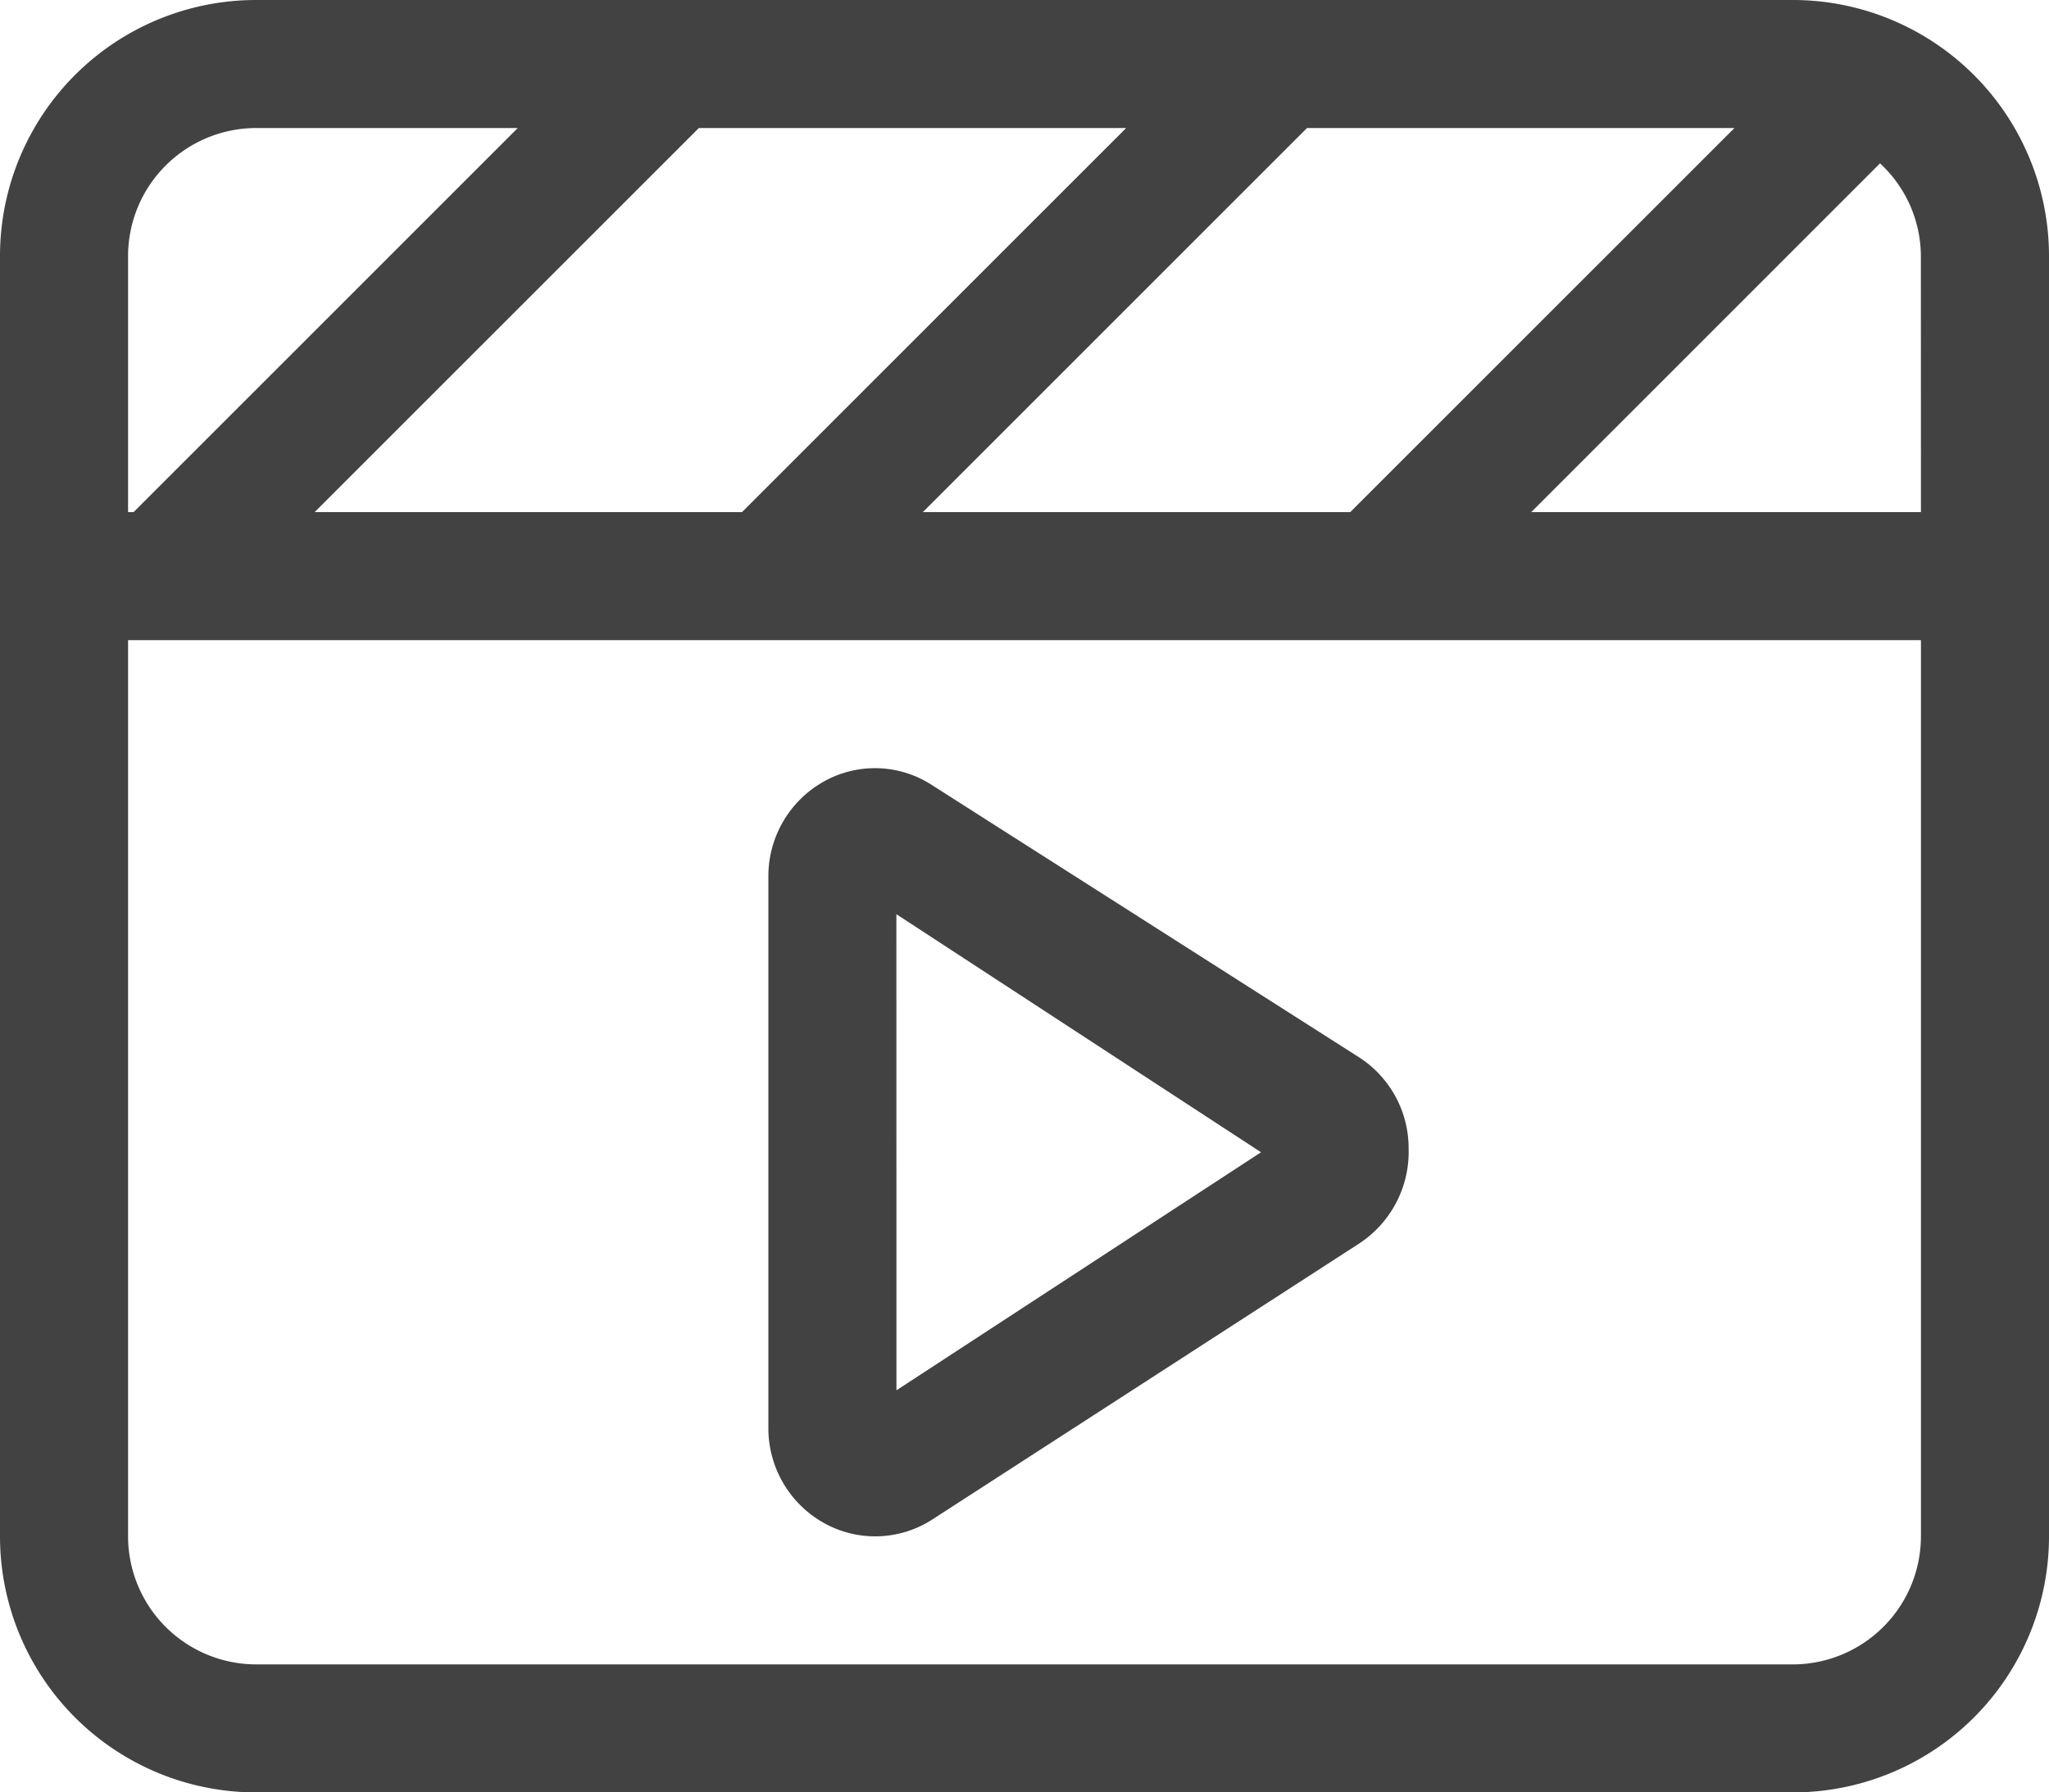
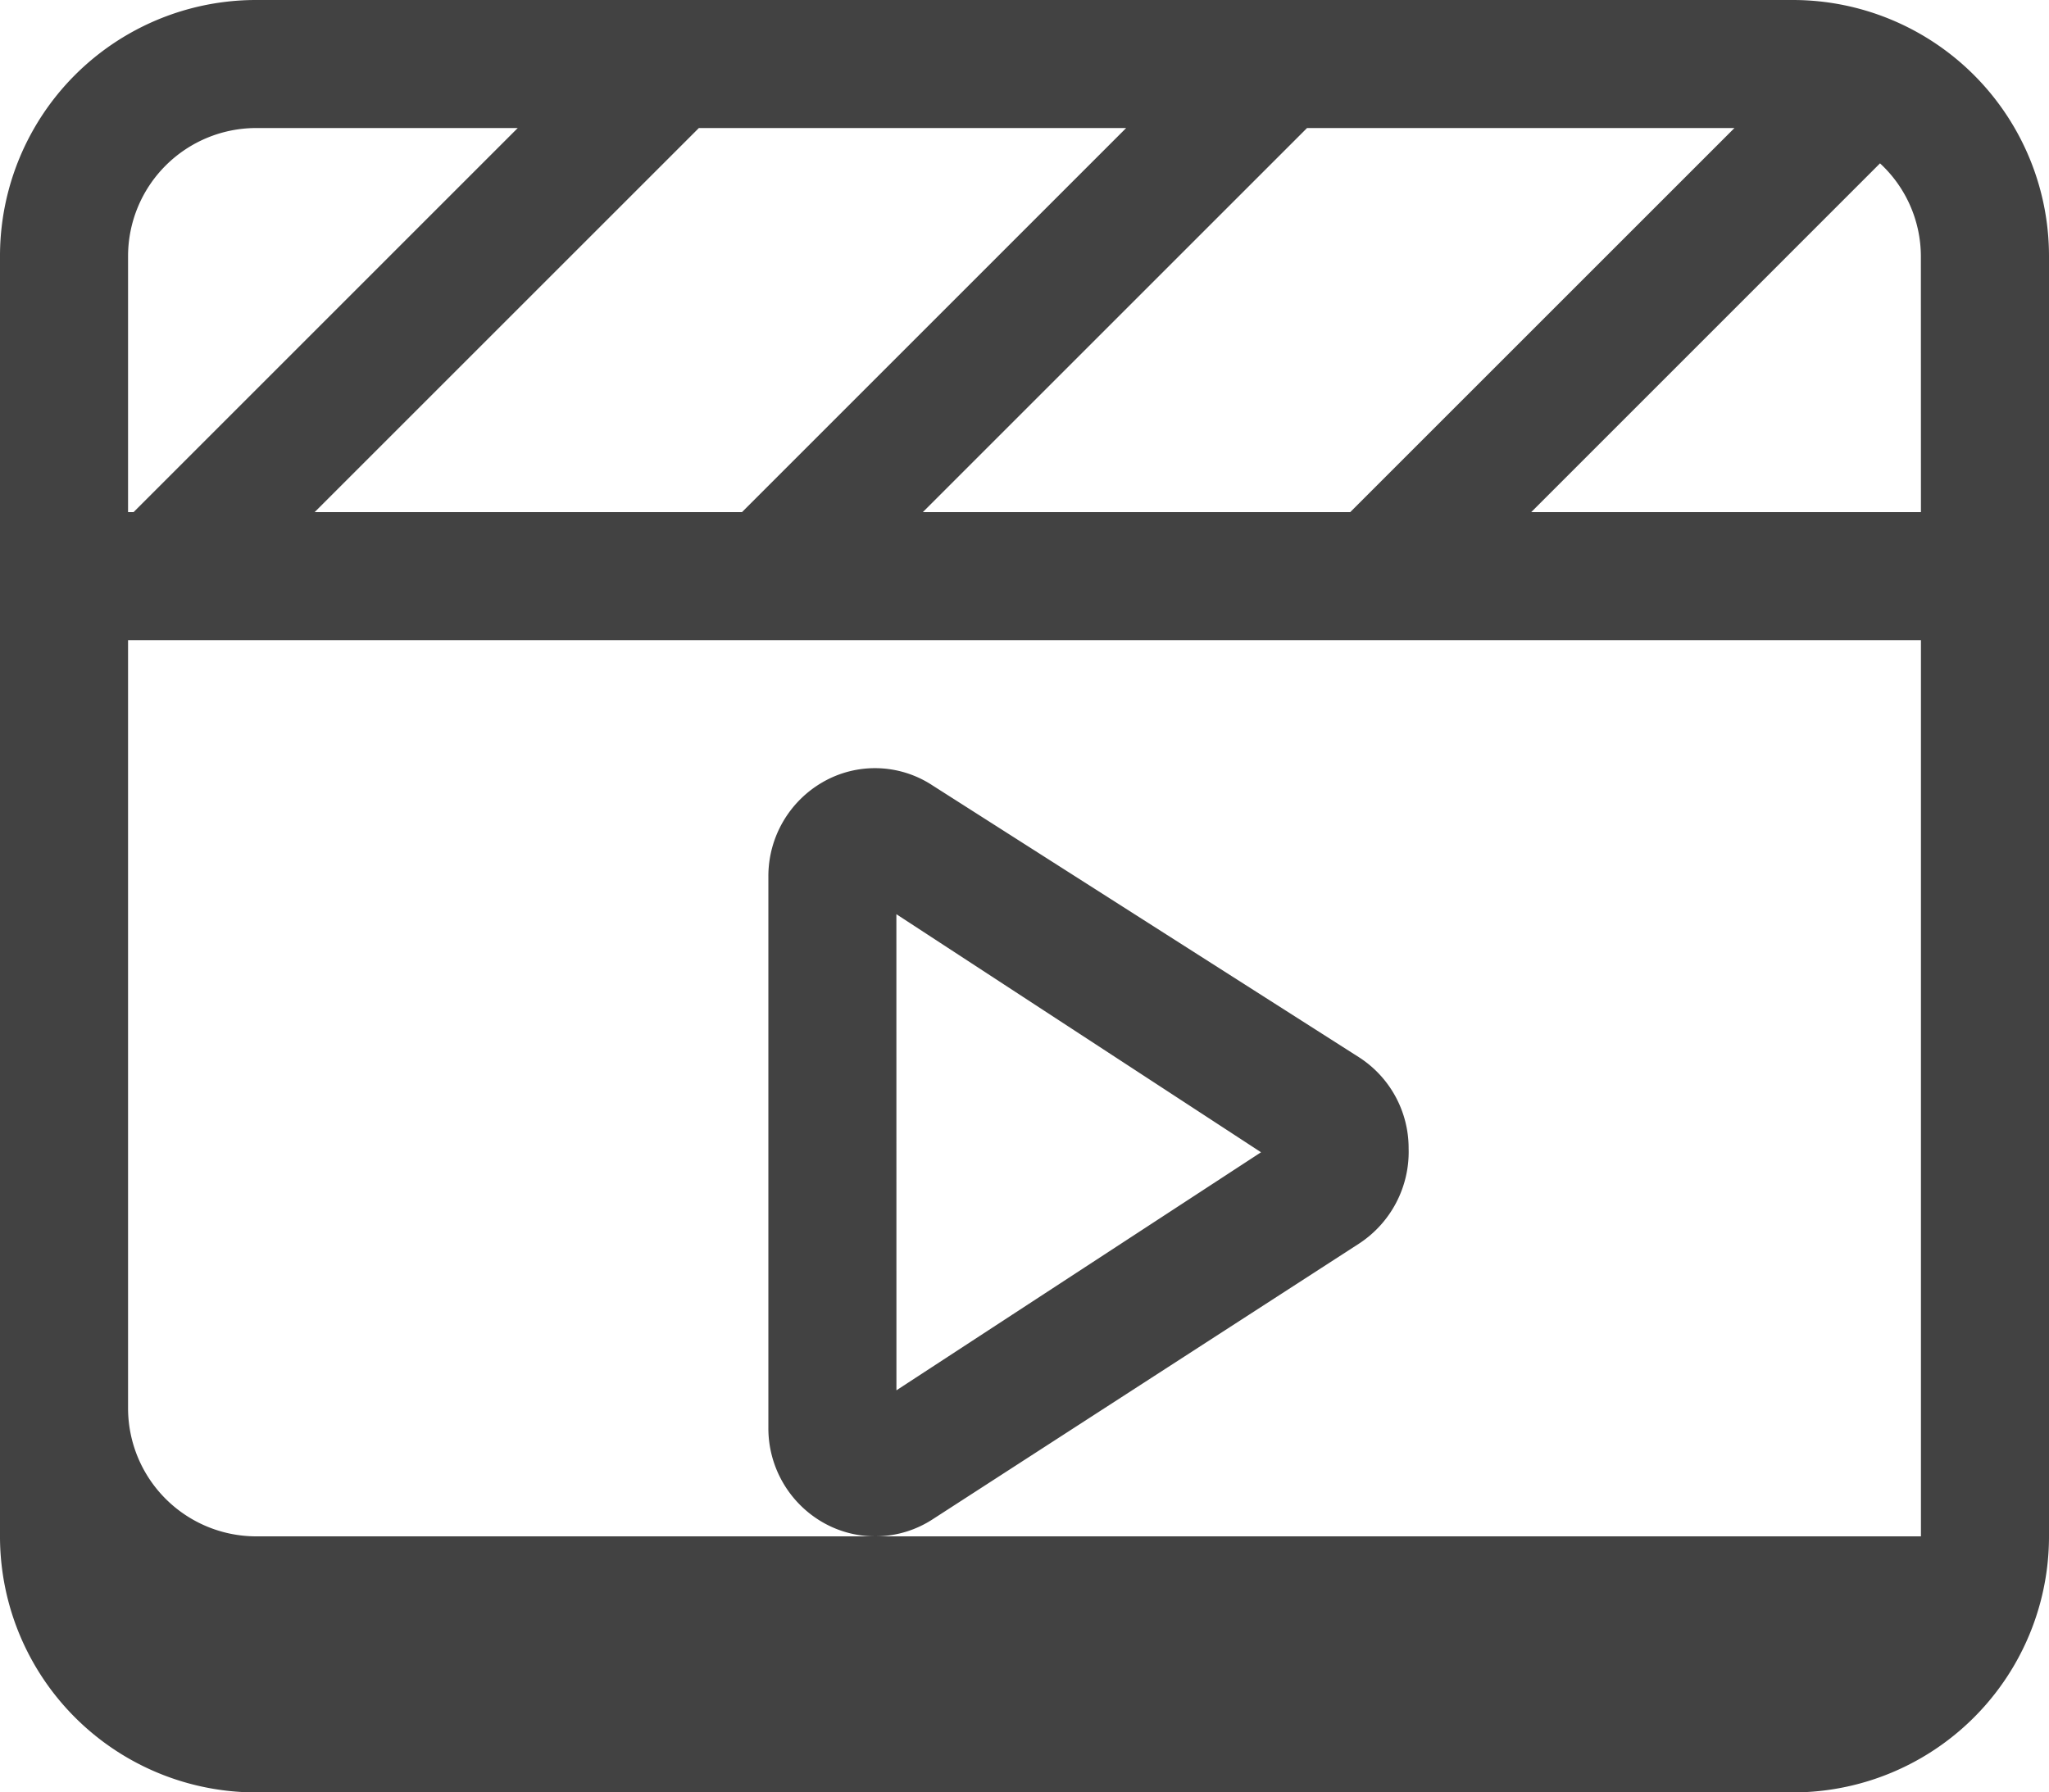
<svg xmlns="http://www.w3.org/2000/svg" width="159.886" height="139.9" viewBox="0 0 159.886 139.9">
-   <path id="clapperboard-play-light" d="M139.9,32H19.986A19.984,19.984,0,0,0,0,51.986v99.929A19.984,19.984,0,0,0,19.986,171.9H139.9a19.984,19.984,0,0,0,19.986-19.986V51.986A19.994,19.994,0,0,0,139.9,32Zm-4.559,9.993L105.362,71.971H72.011L101.99,41.993Zm-47.466,0L57.9,71.971H24.554L54.533,41.993ZM9.993,51.986a10.006,10.006,0,0,1,9.993-9.993H40.4L10.424,71.971H9.993Zm139.9,99.929a10.006,10.006,0,0,1-9.993,9.993H19.986a10.006,10.006,0,0,1-9.993-9.993V81.964h139.9Zm0-79.943h-30.41L146.7,44.75a9.9,9.9,0,0,1,3.188,7.235ZM64.2,150.821a8.211,8.211,0,0,0,8.581-.242l33.289-21.528a8.551,8.551,0,0,0,3.847-7.4,8.44,8.44,0,0,0-3.857-7.12L72.76,93.3a8.158,8.158,0,0,0-8.578-.243,8.467,8.467,0,0,0-4.225,7.332v43.063A8.473,8.473,0,0,0,64.2,150.821Zm5.746-47.466L98.4,121.936,69.95,140.516Z" transform="translate(0 -32)" fill="#424242" />
+   <path id="clapperboard-play-light" d="M139.9,32H19.986A19.984,19.984,0,0,0,0,51.986v99.929A19.984,19.984,0,0,0,19.986,171.9H139.9a19.984,19.984,0,0,0,19.986-19.986V51.986A19.994,19.994,0,0,0,139.9,32Zm-4.559,9.993L105.362,71.971H72.011L101.99,41.993Zm-47.466,0L57.9,71.971H24.554L54.533,41.993ZM9.993,51.986a10.006,10.006,0,0,1,9.993-9.993H40.4L10.424,71.971H9.993Zm139.9,99.929H19.986a10.006,10.006,0,0,1-9.993-9.993V81.964h139.9Zm0-79.943h-30.41L146.7,44.75a9.9,9.9,0,0,1,3.188,7.235ZM64.2,150.821a8.211,8.211,0,0,0,8.581-.242l33.289-21.528a8.551,8.551,0,0,0,3.847-7.4,8.44,8.44,0,0,0-3.857-7.12L72.76,93.3a8.158,8.158,0,0,0-8.578-.243,8.467,8.467,0,0,0-4.225,7.332v43.063A8.473,8.473,0,0,0,64.2,150.821Zm5.746-47.466L98.4,121.936,69.95,140.516Z" transform="translate(0 -32)" fill="#424242" />
</svg>